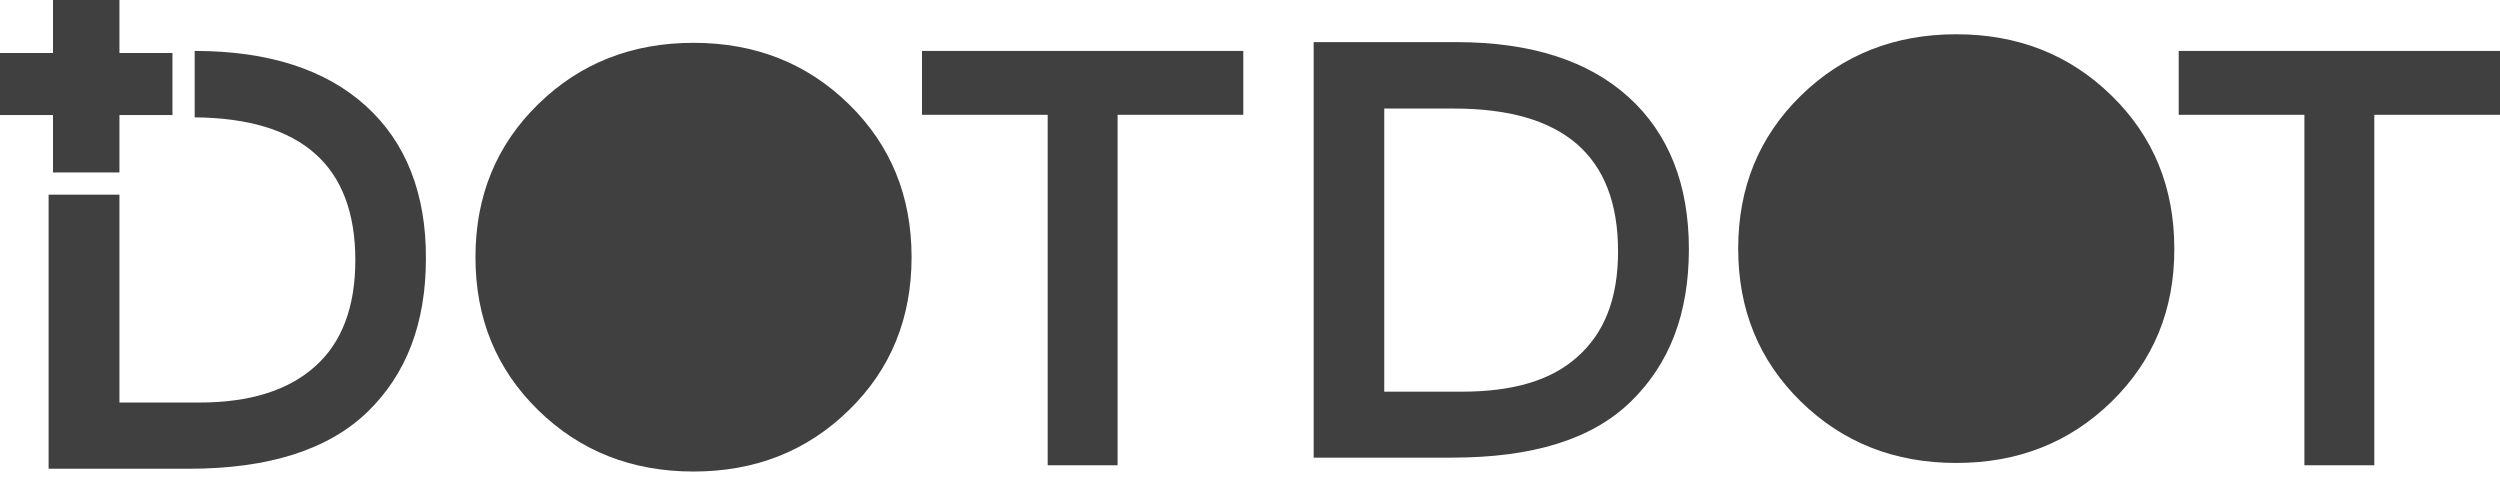
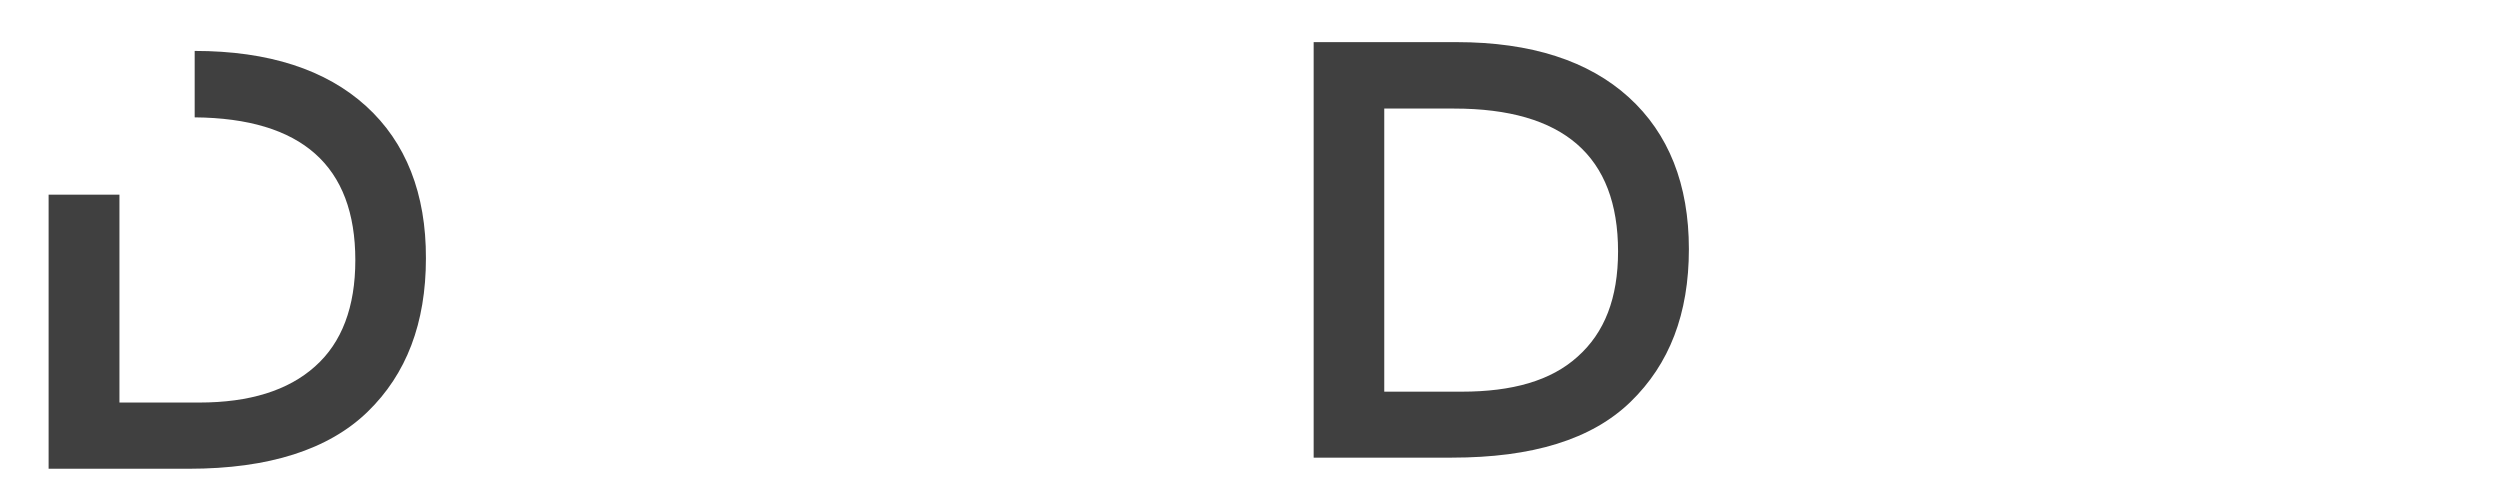
<svg xmlns="http://www.w3.org/2000/svg" version="1.1" width="1080" height="206" viewBox="0 0 1080 206" enable-background="new 0 0 1080 206">
  <g fill="#404040">
-     <path d="M366.7 177.2c-18.1 17.7-40.5 26.5-67.1 26.5-26.6 0-49-8.8-67.1-26.5-18.1-17.7-27.1-39.7-27.1-66.1 0-26.4 9-48.4 27.1-66.1 18.1-17.7 40.5-26.5 67.1-26.5 26.6 0 49 8.8 67.1 26.5 18.1 17.7 27.1 39.7 27.1 66.1C393.8 137.5 384.8 159.6 366.7 177.2" />
-     <path d="M912.2 173.5c-18.1 17.7-40.5 26.5-67.1 26.5-26.6 0-49-8.8-67.1-26.5-18.1-17.7-27.1-39.7-27.1-66.1 0-26.4 9-48.4 27.1-66.1 18.1-17.7 40.5-26.5 67.1-26.5 26.6 0 49 8.8 67.1 26.5 18.1 17.7 27.1 39.7 27.1 66.1C939.4 133.8 930.3 155.8 912.2 173.5" />
    <path d="M699 108.6c0-41.2-23.6-61.7-70.8-61.7h-30.2v122.3h33.5c21.8 0 38.5-4.7 50-15.1C693.2 143.7 699 128.8 699 108.6M703.6 42c17.3 15.7 26 37.7 26 65.6 0 28-8.4 49.7-25.2 66-16.8 16.3-42.5 24.1-77.2 24.1h-59.7V18.2h61.7C661.5 18.2 686.3 26.3 703.6 42" />
    <path d="M158.1 45.8C140.8 30.1 116.1 22 84.1 22v28.7c46.2.4 69.4 20.9 69.4 61.7 0 20.2-5.8 35.6-17.4 45.9-11.6 10.4-28.3 15.6-50 15.6H51.6V84.1H21v118.4h60.6c34.6 0 60.4-8.3 77.2-24.6 16.8-16.3 25.2-38.3 25.2-66.3C184.1 83.7 175.4 61.5 158.1 45.8" />
-     <polygon points="482.8,49.6 482.8,201 452.6,201 452.6,49.6 398.3,49.6 398.3,22 537.1,22 537.1,49.6" />
-     <polygon points="1025.7,49.6 1025.7,201 995.5,201 995.5,49.6 941.2,49.6 941.2,22 1080,22 1080,49.6" />
-     <polygon points="74.5,49.7 74.5,22.9 52.5,22.9 51.6,22.9 51.6,22 51.6,0 22.9,0 22.9,22 22.9,22.9 22,22.9 0,22.9 0,49.7 22,49.7 22.9,49.7 22.9,50.6 22.9,74.5 51.6,74.5 51.6,50.6 51.6,49.7 52.5,49.7" />
  </g>
</svg>